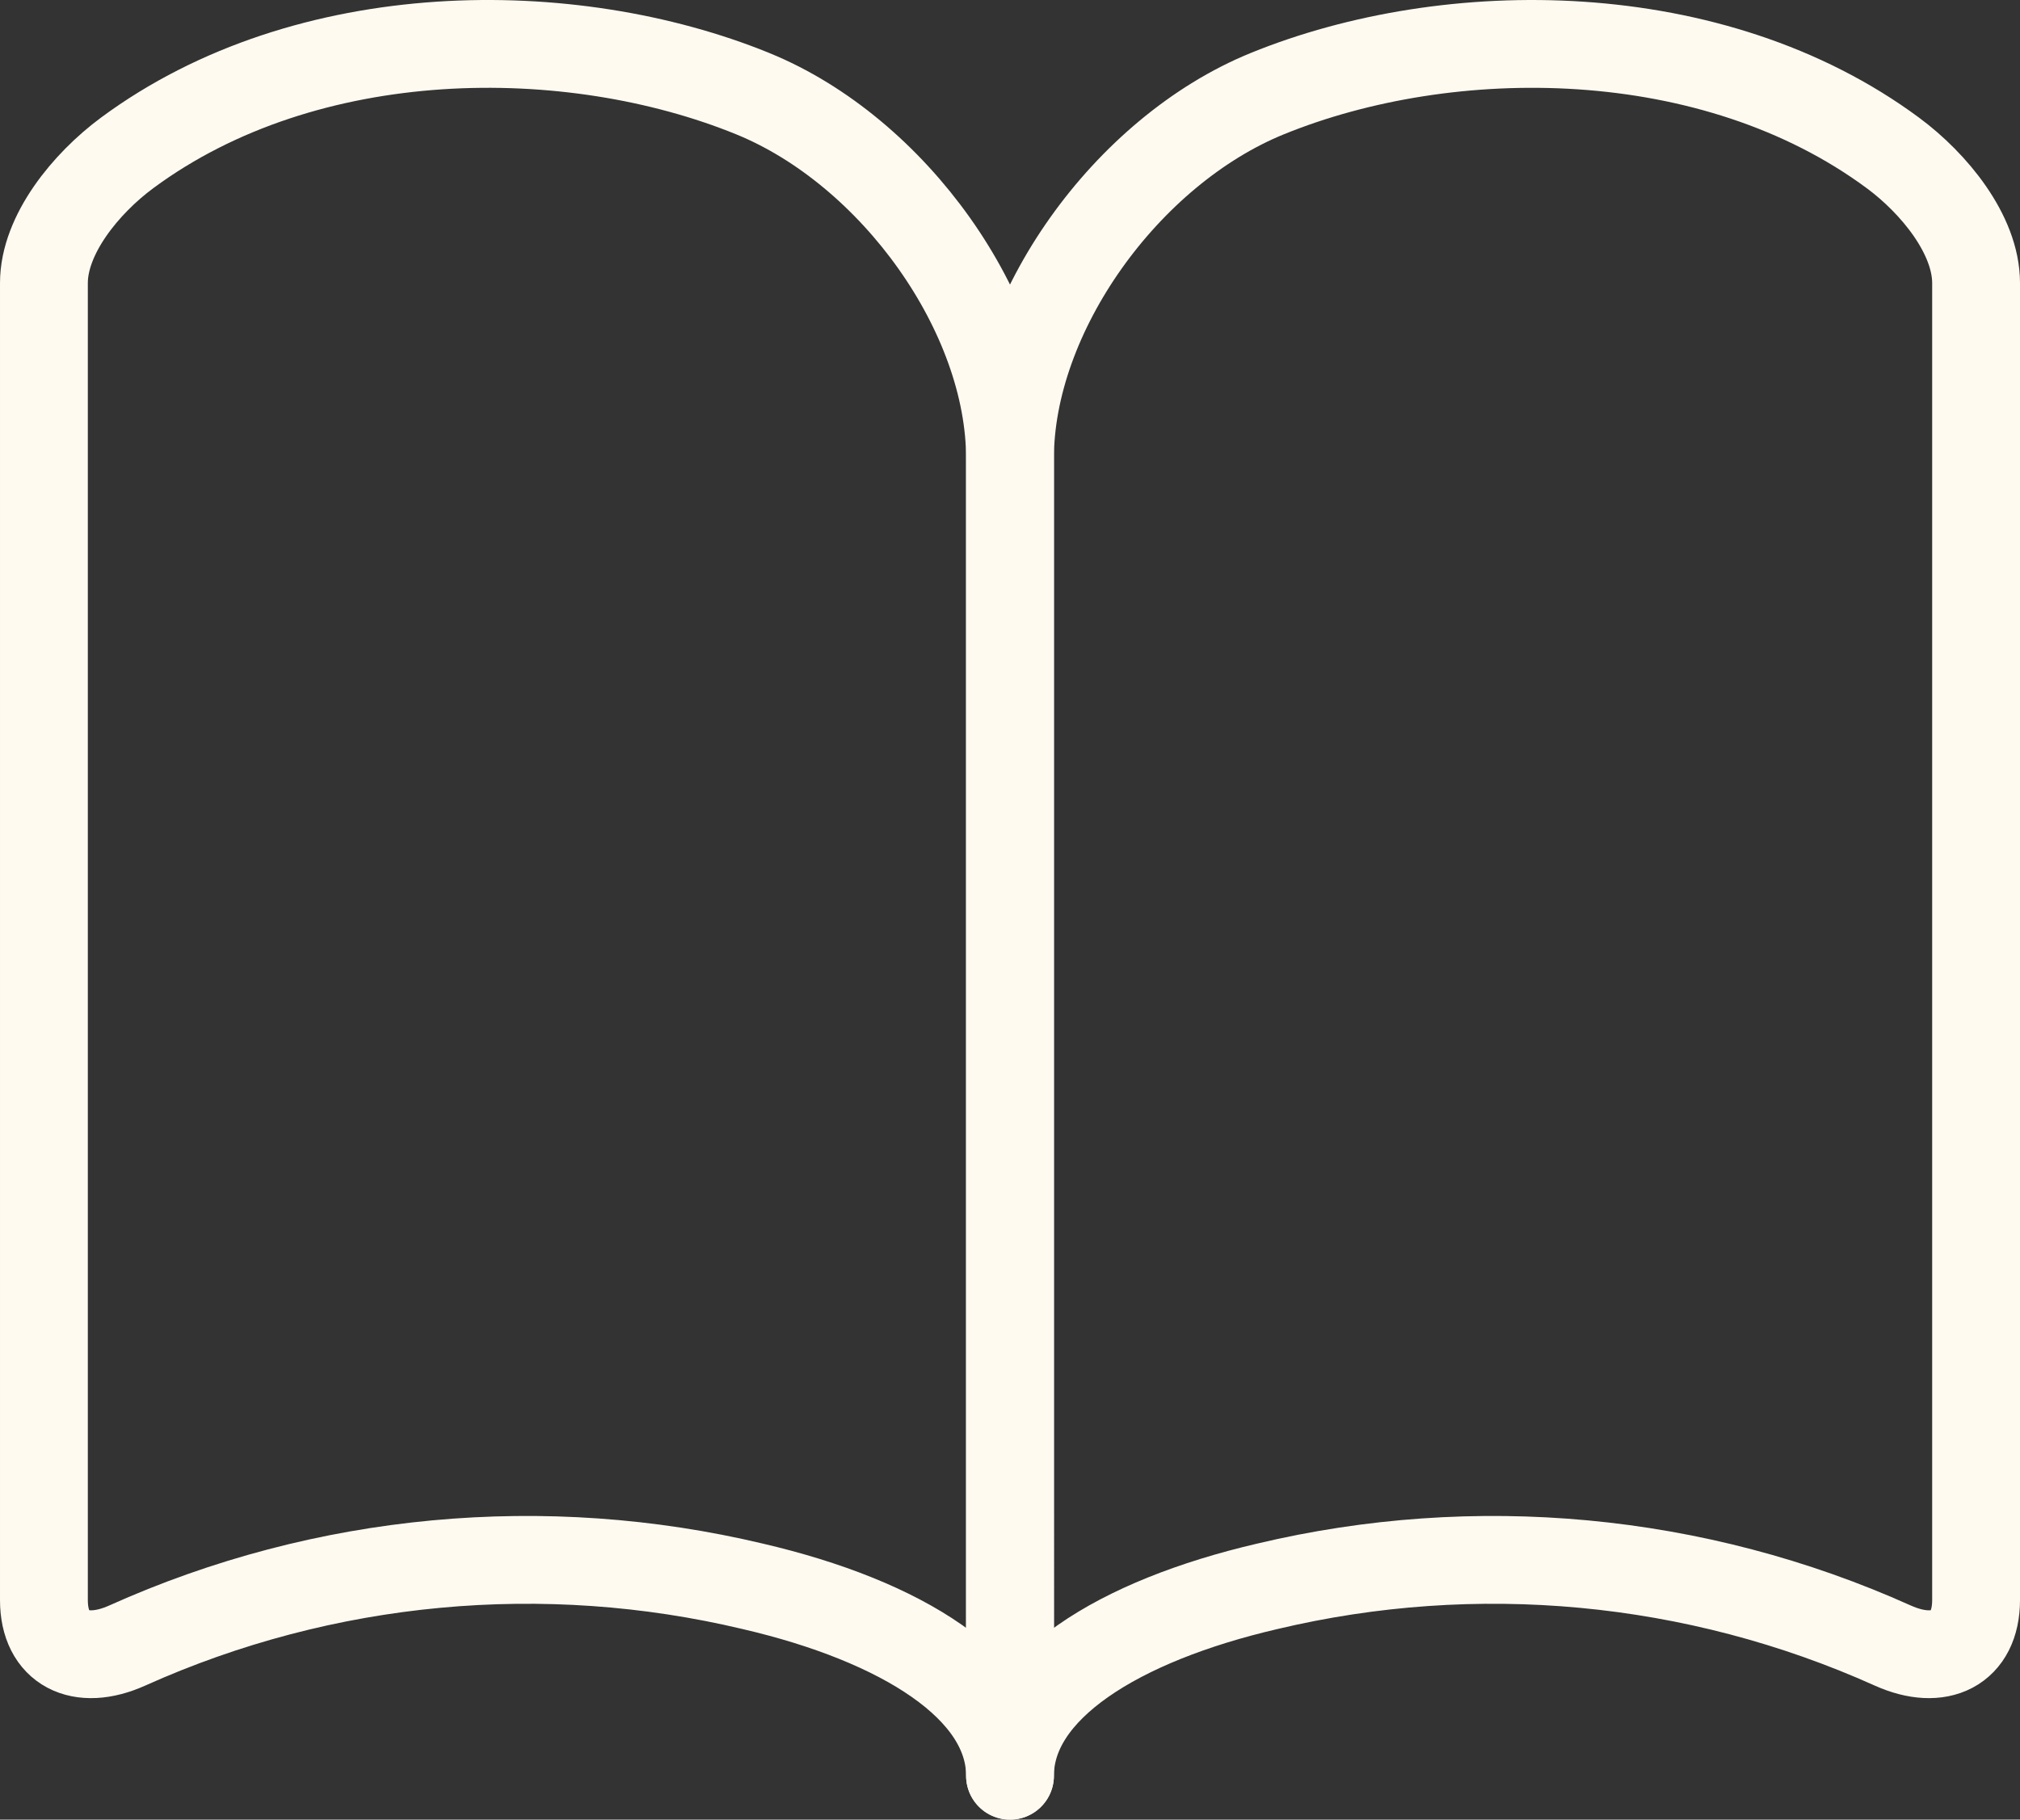
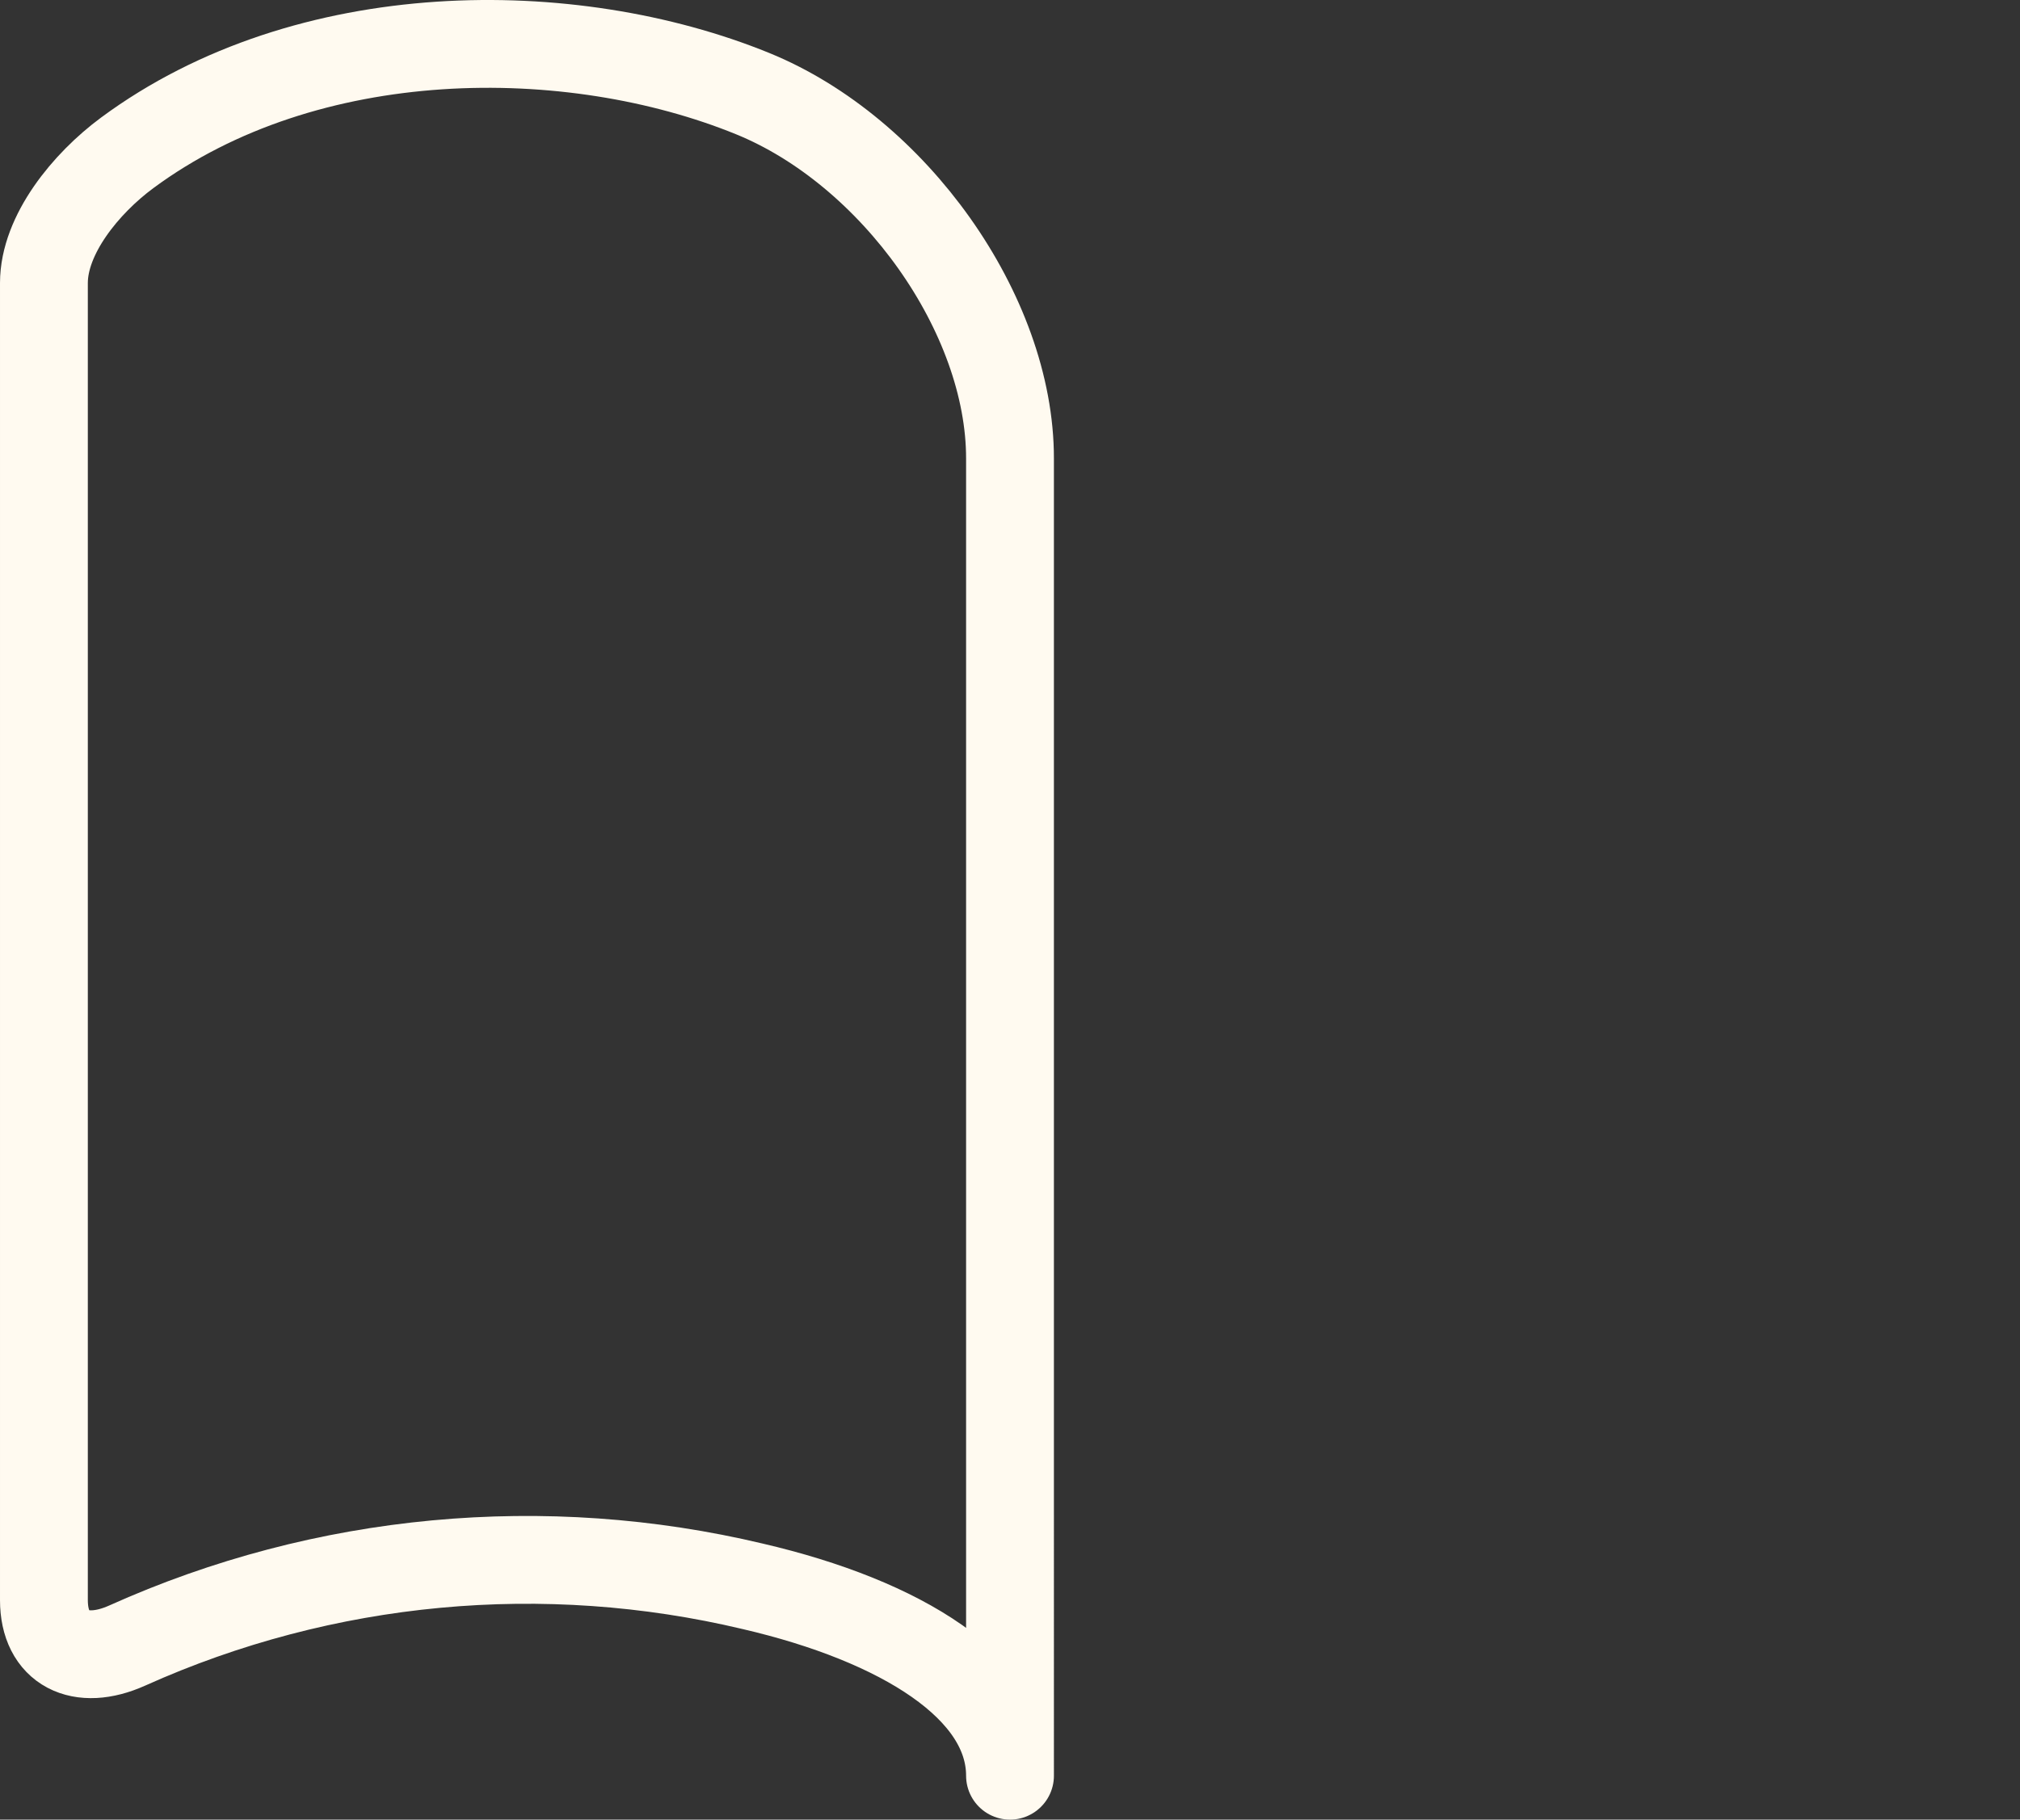
<svg xmlns="http://www.w3.org/2000/svg" id="Layer_1" data-name="Layer 1" viewBox="0 0 130.682 117.746">
  <rect x="0" y="0" width="130.682" height="117.746" fill="#333333" stroke="none" />
  <defs>
    <style>
      .cls-1 {
        fill: none;
        stroke: #fffaf0;
        stroke-linecap: round;
        stroke-linejoin: round;
        stroke-width: 5.682px;
      }
    </style>
  </defs>
-   <path class="cls-1" d="M65.341,114.905c0-5.682,7.043-10.022,16.649-12.256,13.434-3.195,27.678-1.917,40.466,3.835,3.028,1.357,5.383.2,5.385-2.943V18.314c-.001-3.134-2.717-6.448-5.385-8.421-11.661-8.624-28.706-8.624-40.466-3.835-9.118,3.714-16.662,14.248-16.649,23.619v85.227Z" />
  <path class="cls-1" d="M65.341,29.677c.013-9.372-7.532-19.906-16.649-23.619C36.932,1.268,19.886,1.268,8.226,9.893c-2.669,1.974-5.384,5.289-5.385,8.421v85.227c0,3.143,2.356,4.3,5.385,2.943,12.787-5.752,27.031-7.03,40.466-3.835,9.607,2.234,16.649,6.574,16.649,12.256V29.677Z" />
</svg>